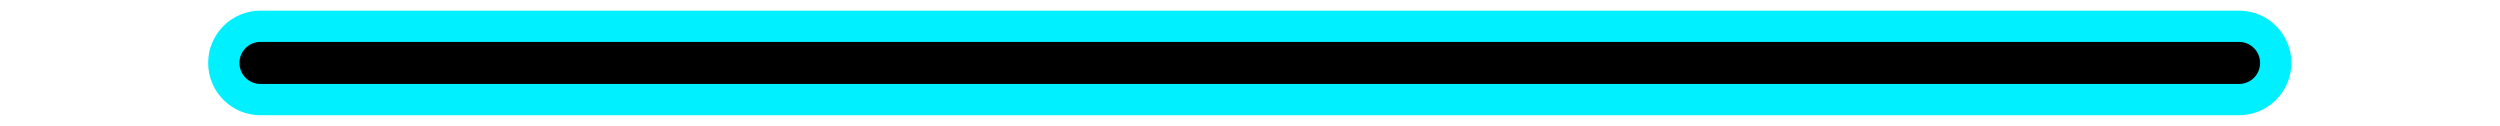
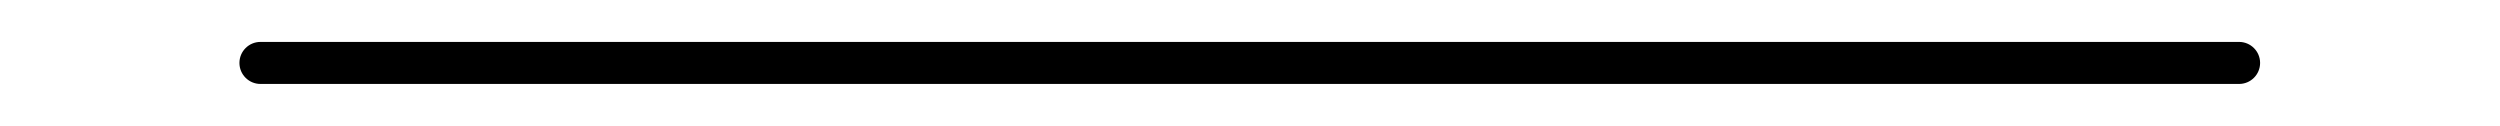
<svg xmlns="http://www.w3.org/2000/svg" xmlns:xlink="http://www.w3.org/1999/xlink" enable-background="new 0 0 506.39 35.552" fill="#000000" height="29.9" id="Illustration" preserveAspectRatio="xMidYMid meet" version="1.1" viewBox="-44.2 2.8 594.9 29.9" width="594.9" x="0" xml:space="preserve" y="0" zoomAndPan="magnify">
  <filter id="AI_GaussianBlur_4" xlink:actuate="onLoad" xlink:show="other" xlink:type="simple">
    <feGaussianBlur stdDeviation="4" />
  </filter>
  <g filter="url(#AI_GaussianBlur_4)" id="change1_1">
-     <path d="M17.776,30.22c-6.861,0-12.443-5.582-12.443-12.443 S10.915,5.333,17.776,5.333h470.838c6.861,0,12.443,5.582,12.443,12.443 s-5.582,12.443-12.443,12.443H17.776z" fill="#00f0ff" />
-   </g>
+     </g>
  <g id="change2_1">
    <path d="M488.614,22.776H17.776c-2.761,0-5-2.239-5-5s2.239-5,5-5h470.838 c2.761,0,5,2.239,5,5S491.375,22.776,488.614,22.776z" fill="#000000" />
  </g>
</svg>